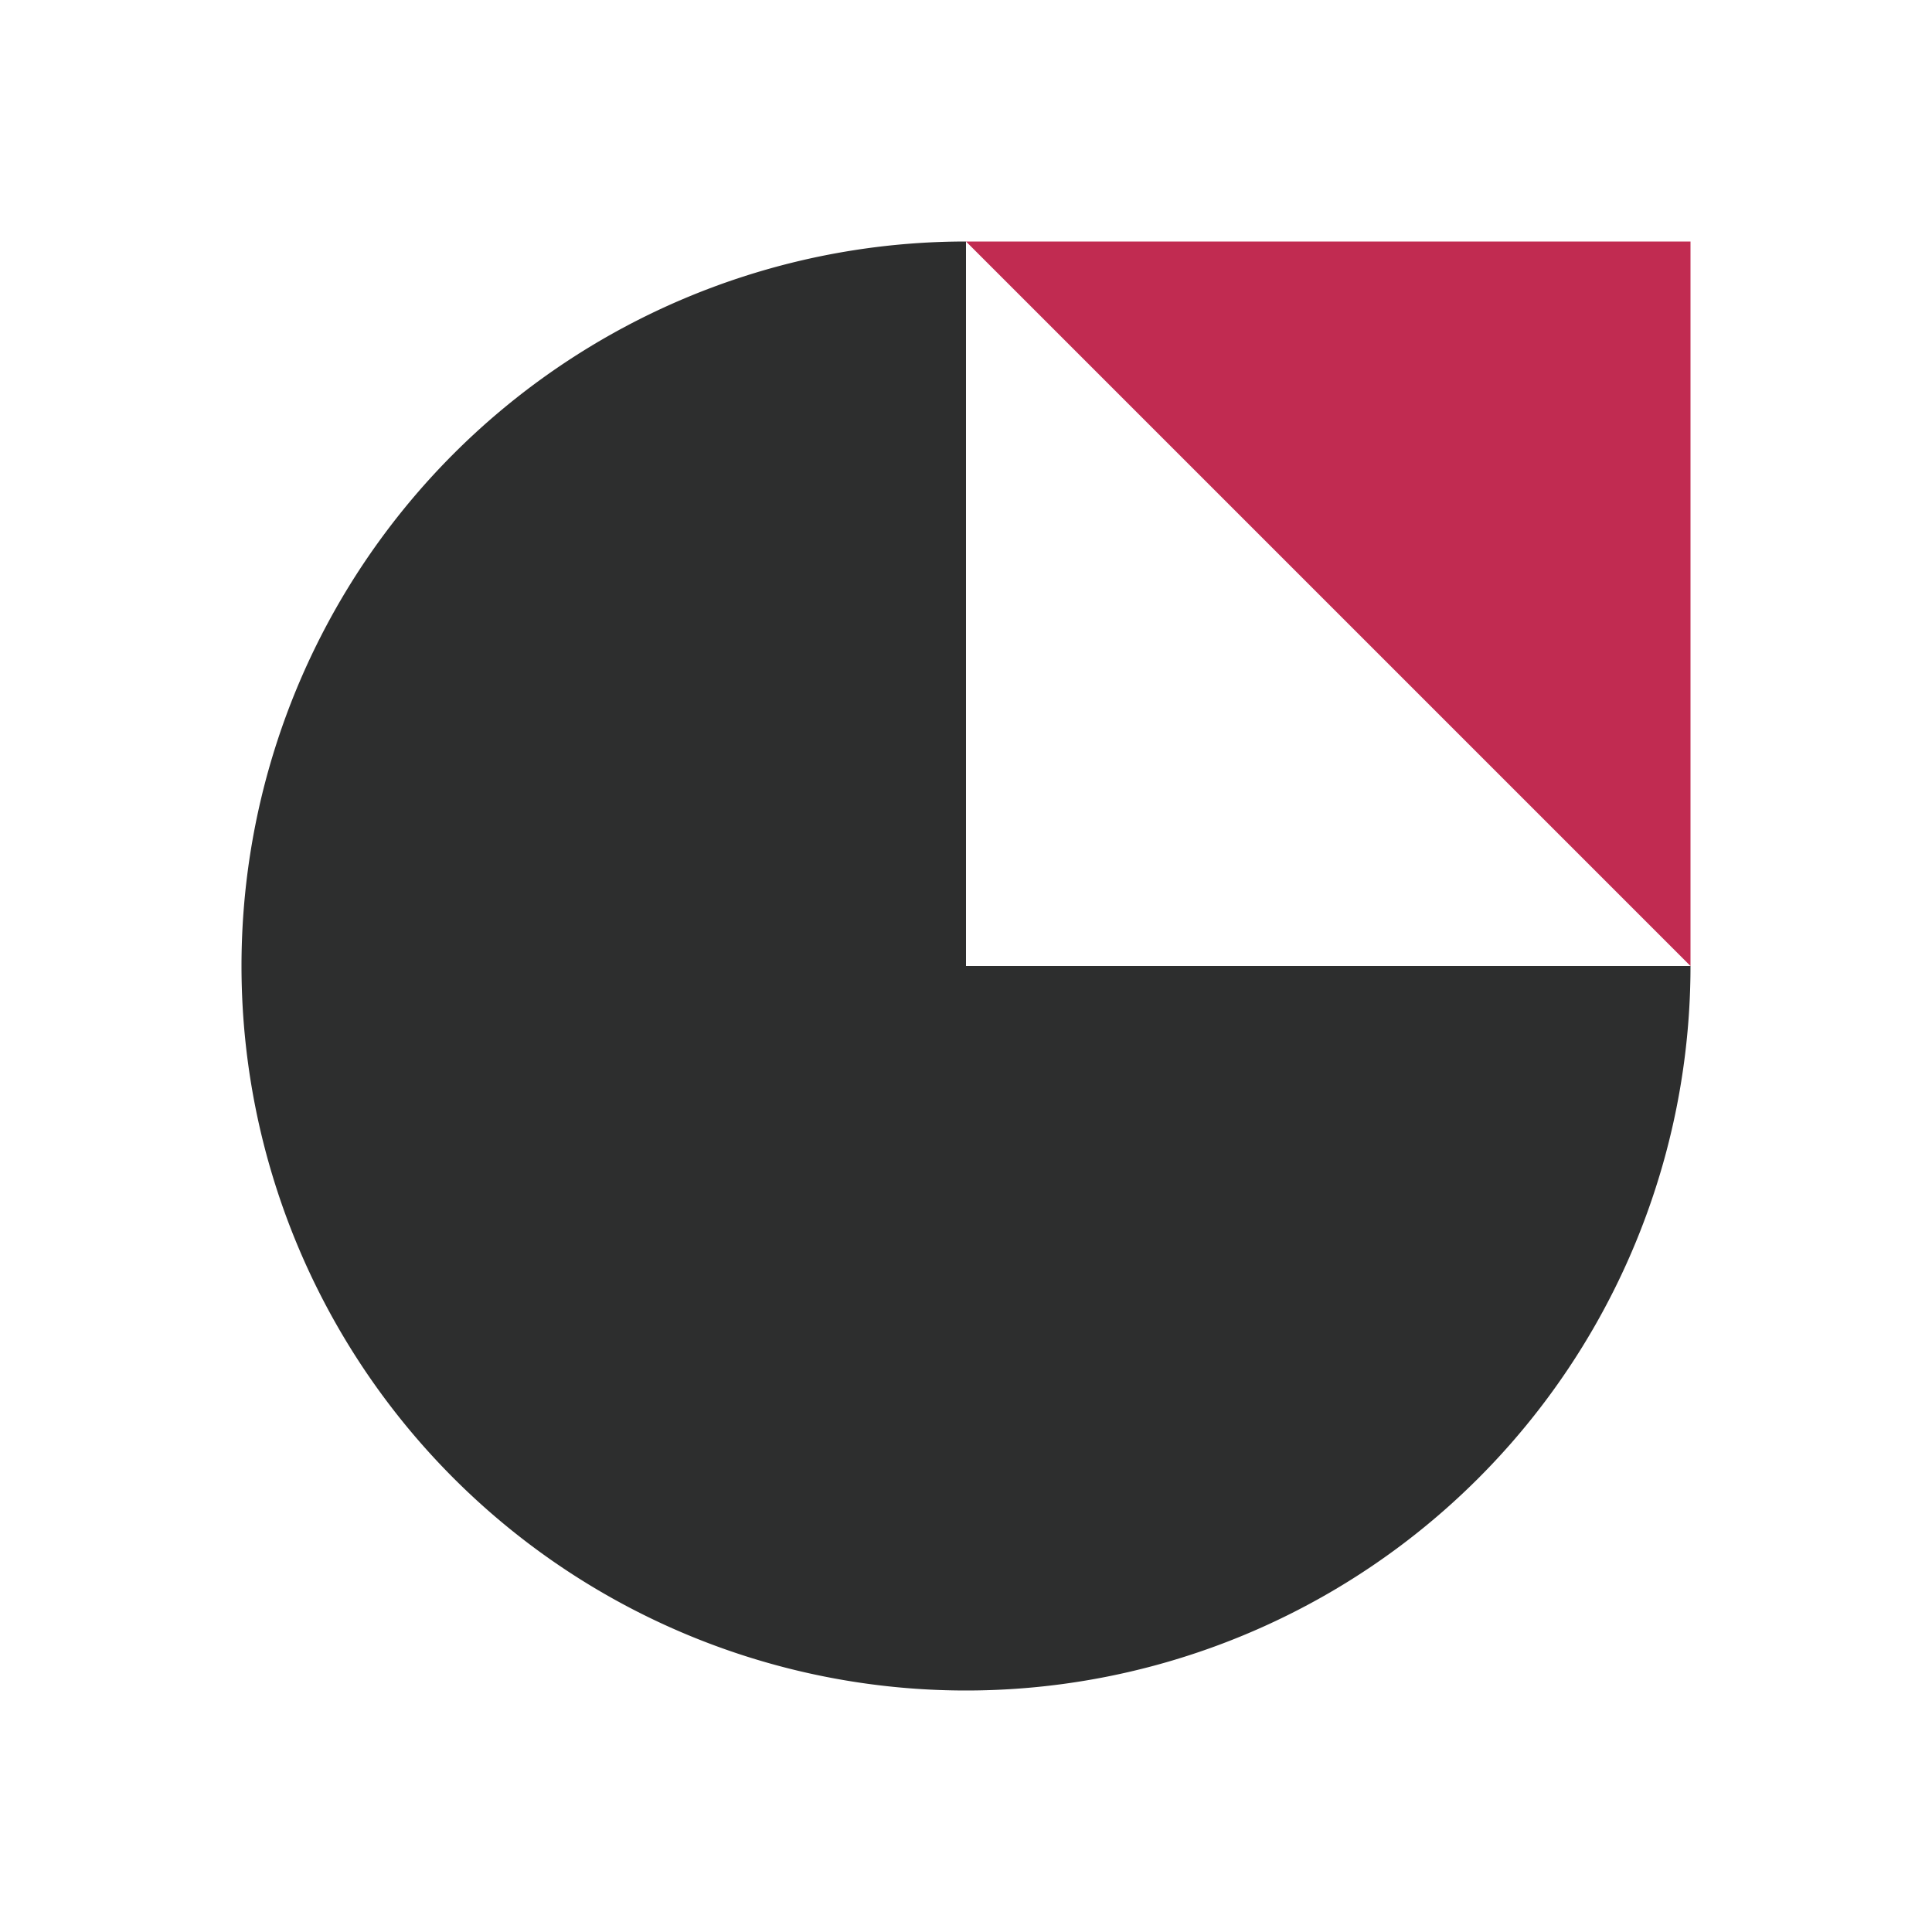
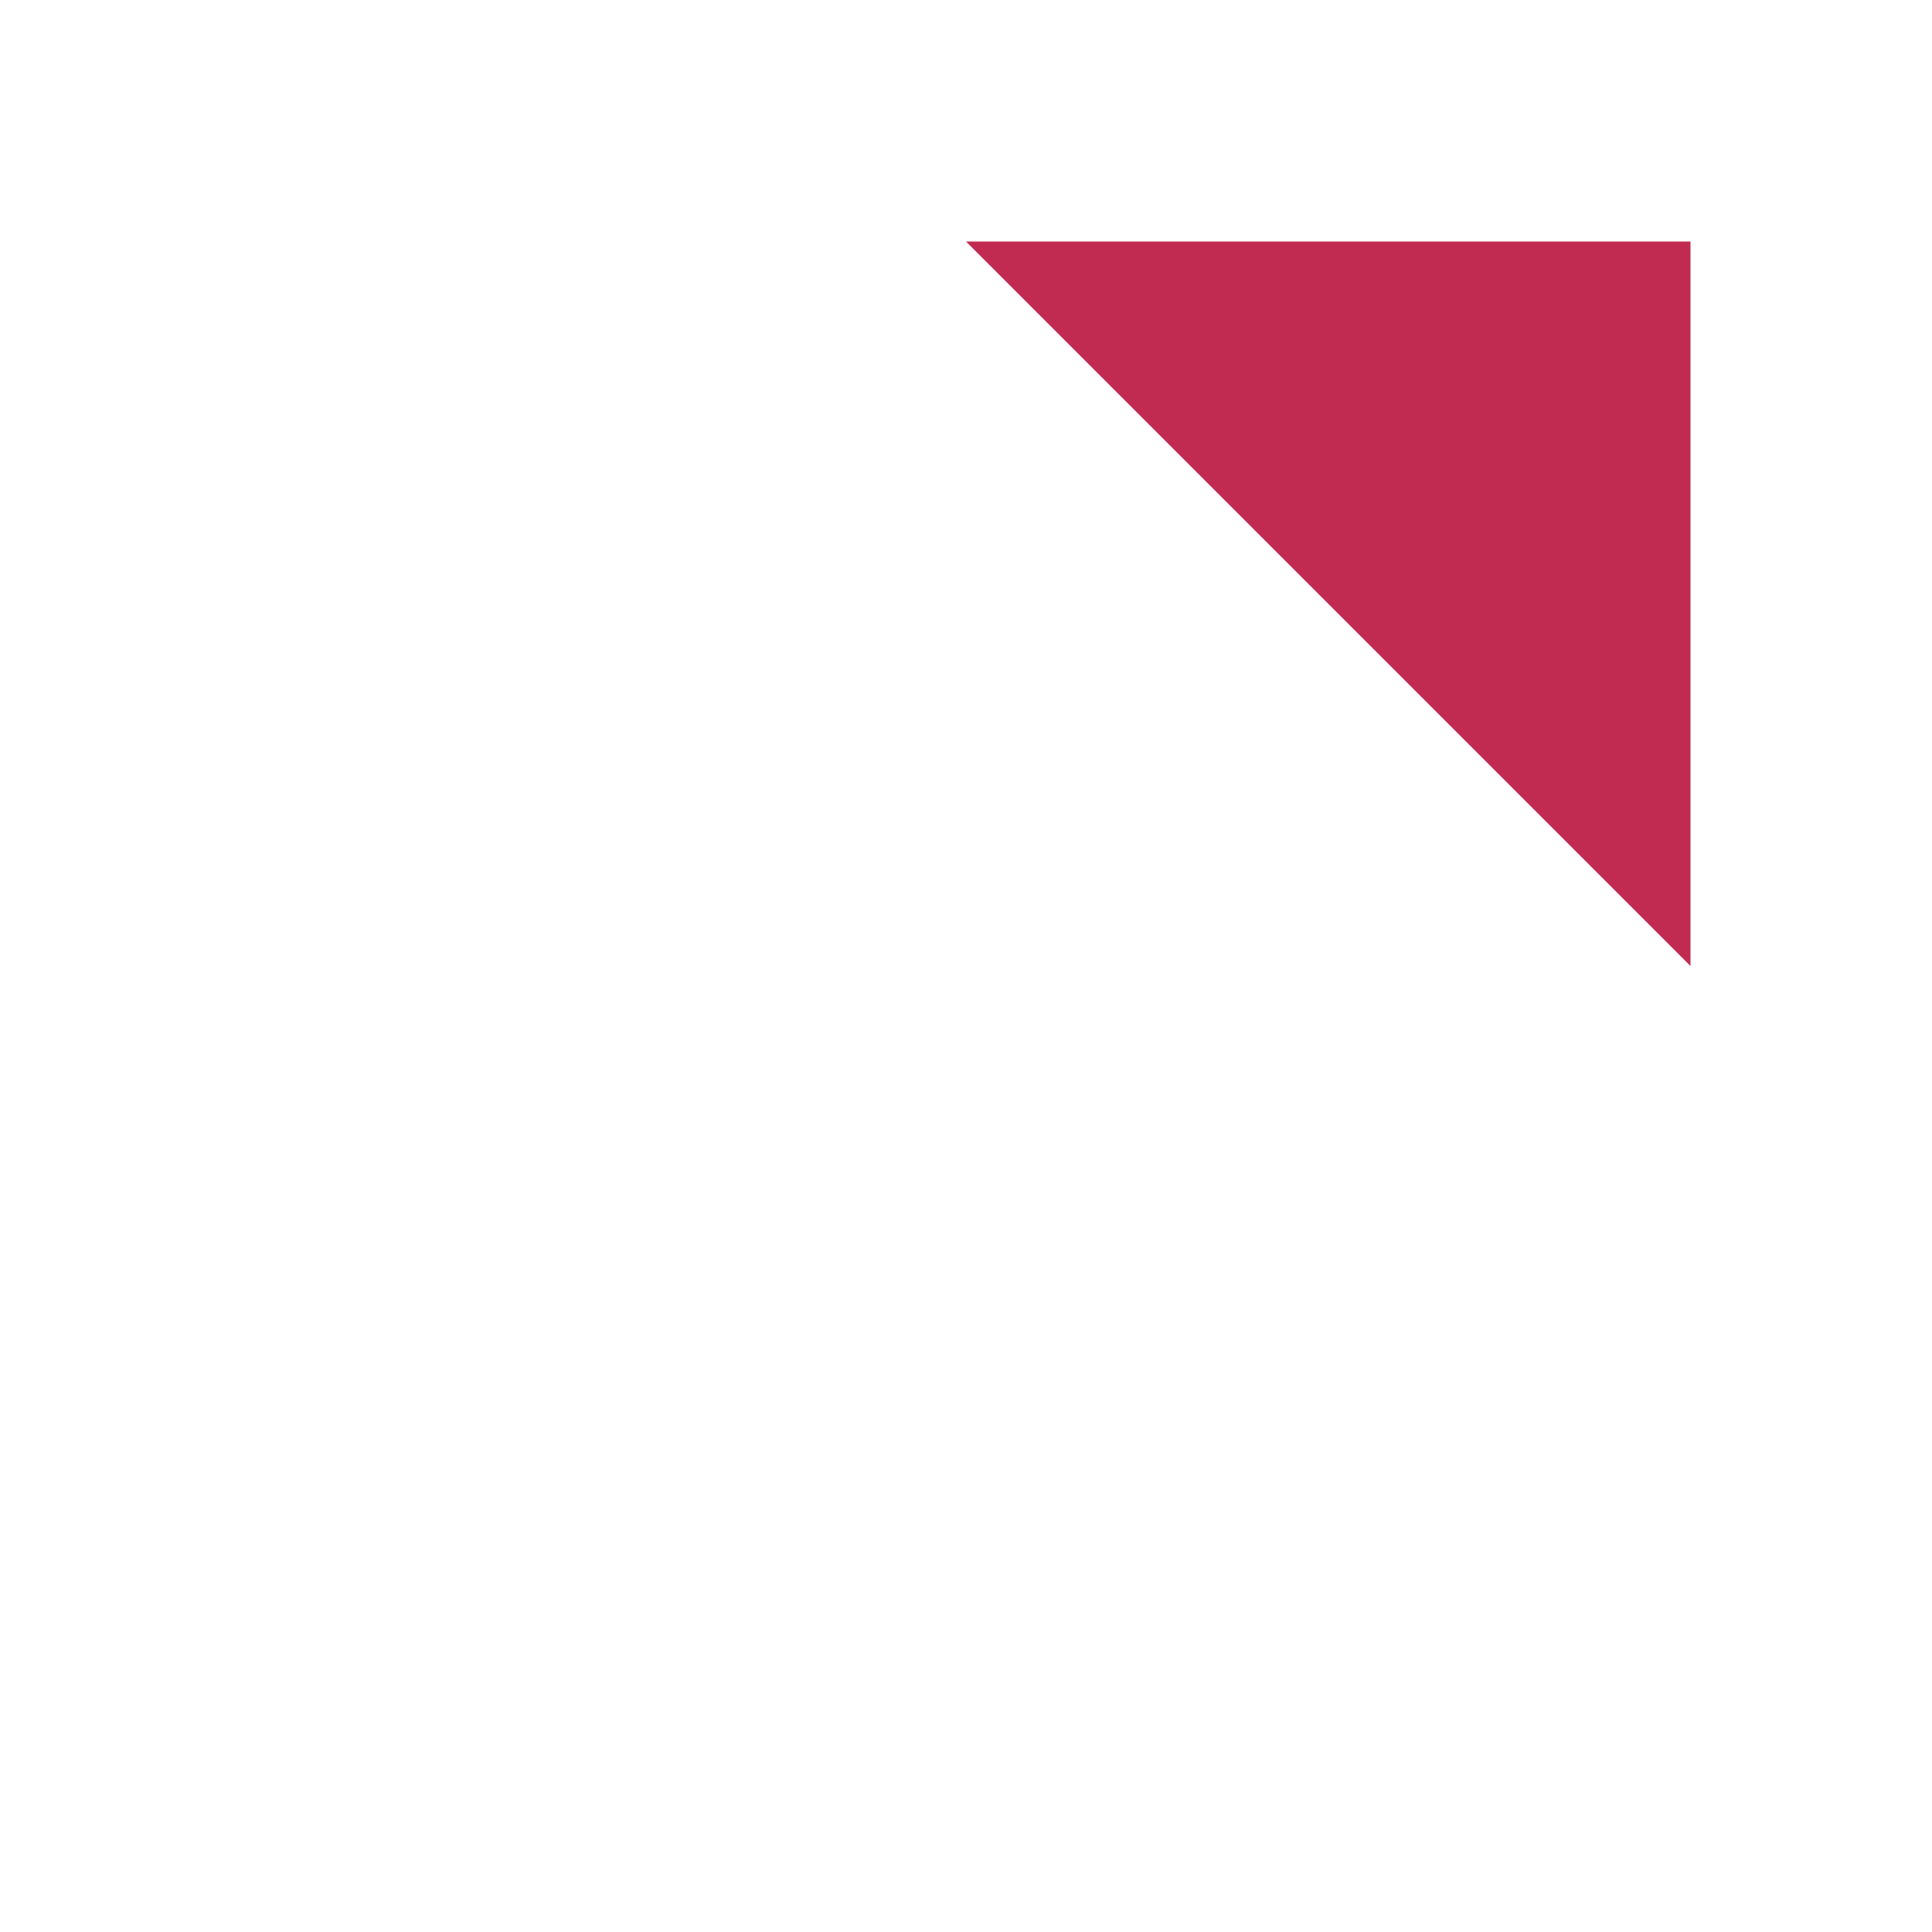
<svg xmlns="http://www.w3.org/2000/svg" width="24" height="24" viewBox="0 0 24 24" fill="none">
-   <path fill-rule="evenodd" clip-rule="evenodd" d="M12 21a9 9 0 009-9h-9V3a9 9 0 000 18z" fill="#2D2E2E" />
  <path d="M12 3h9v9l-4.5-4.5L12 3z" fill="#c12b51" />
</svg>